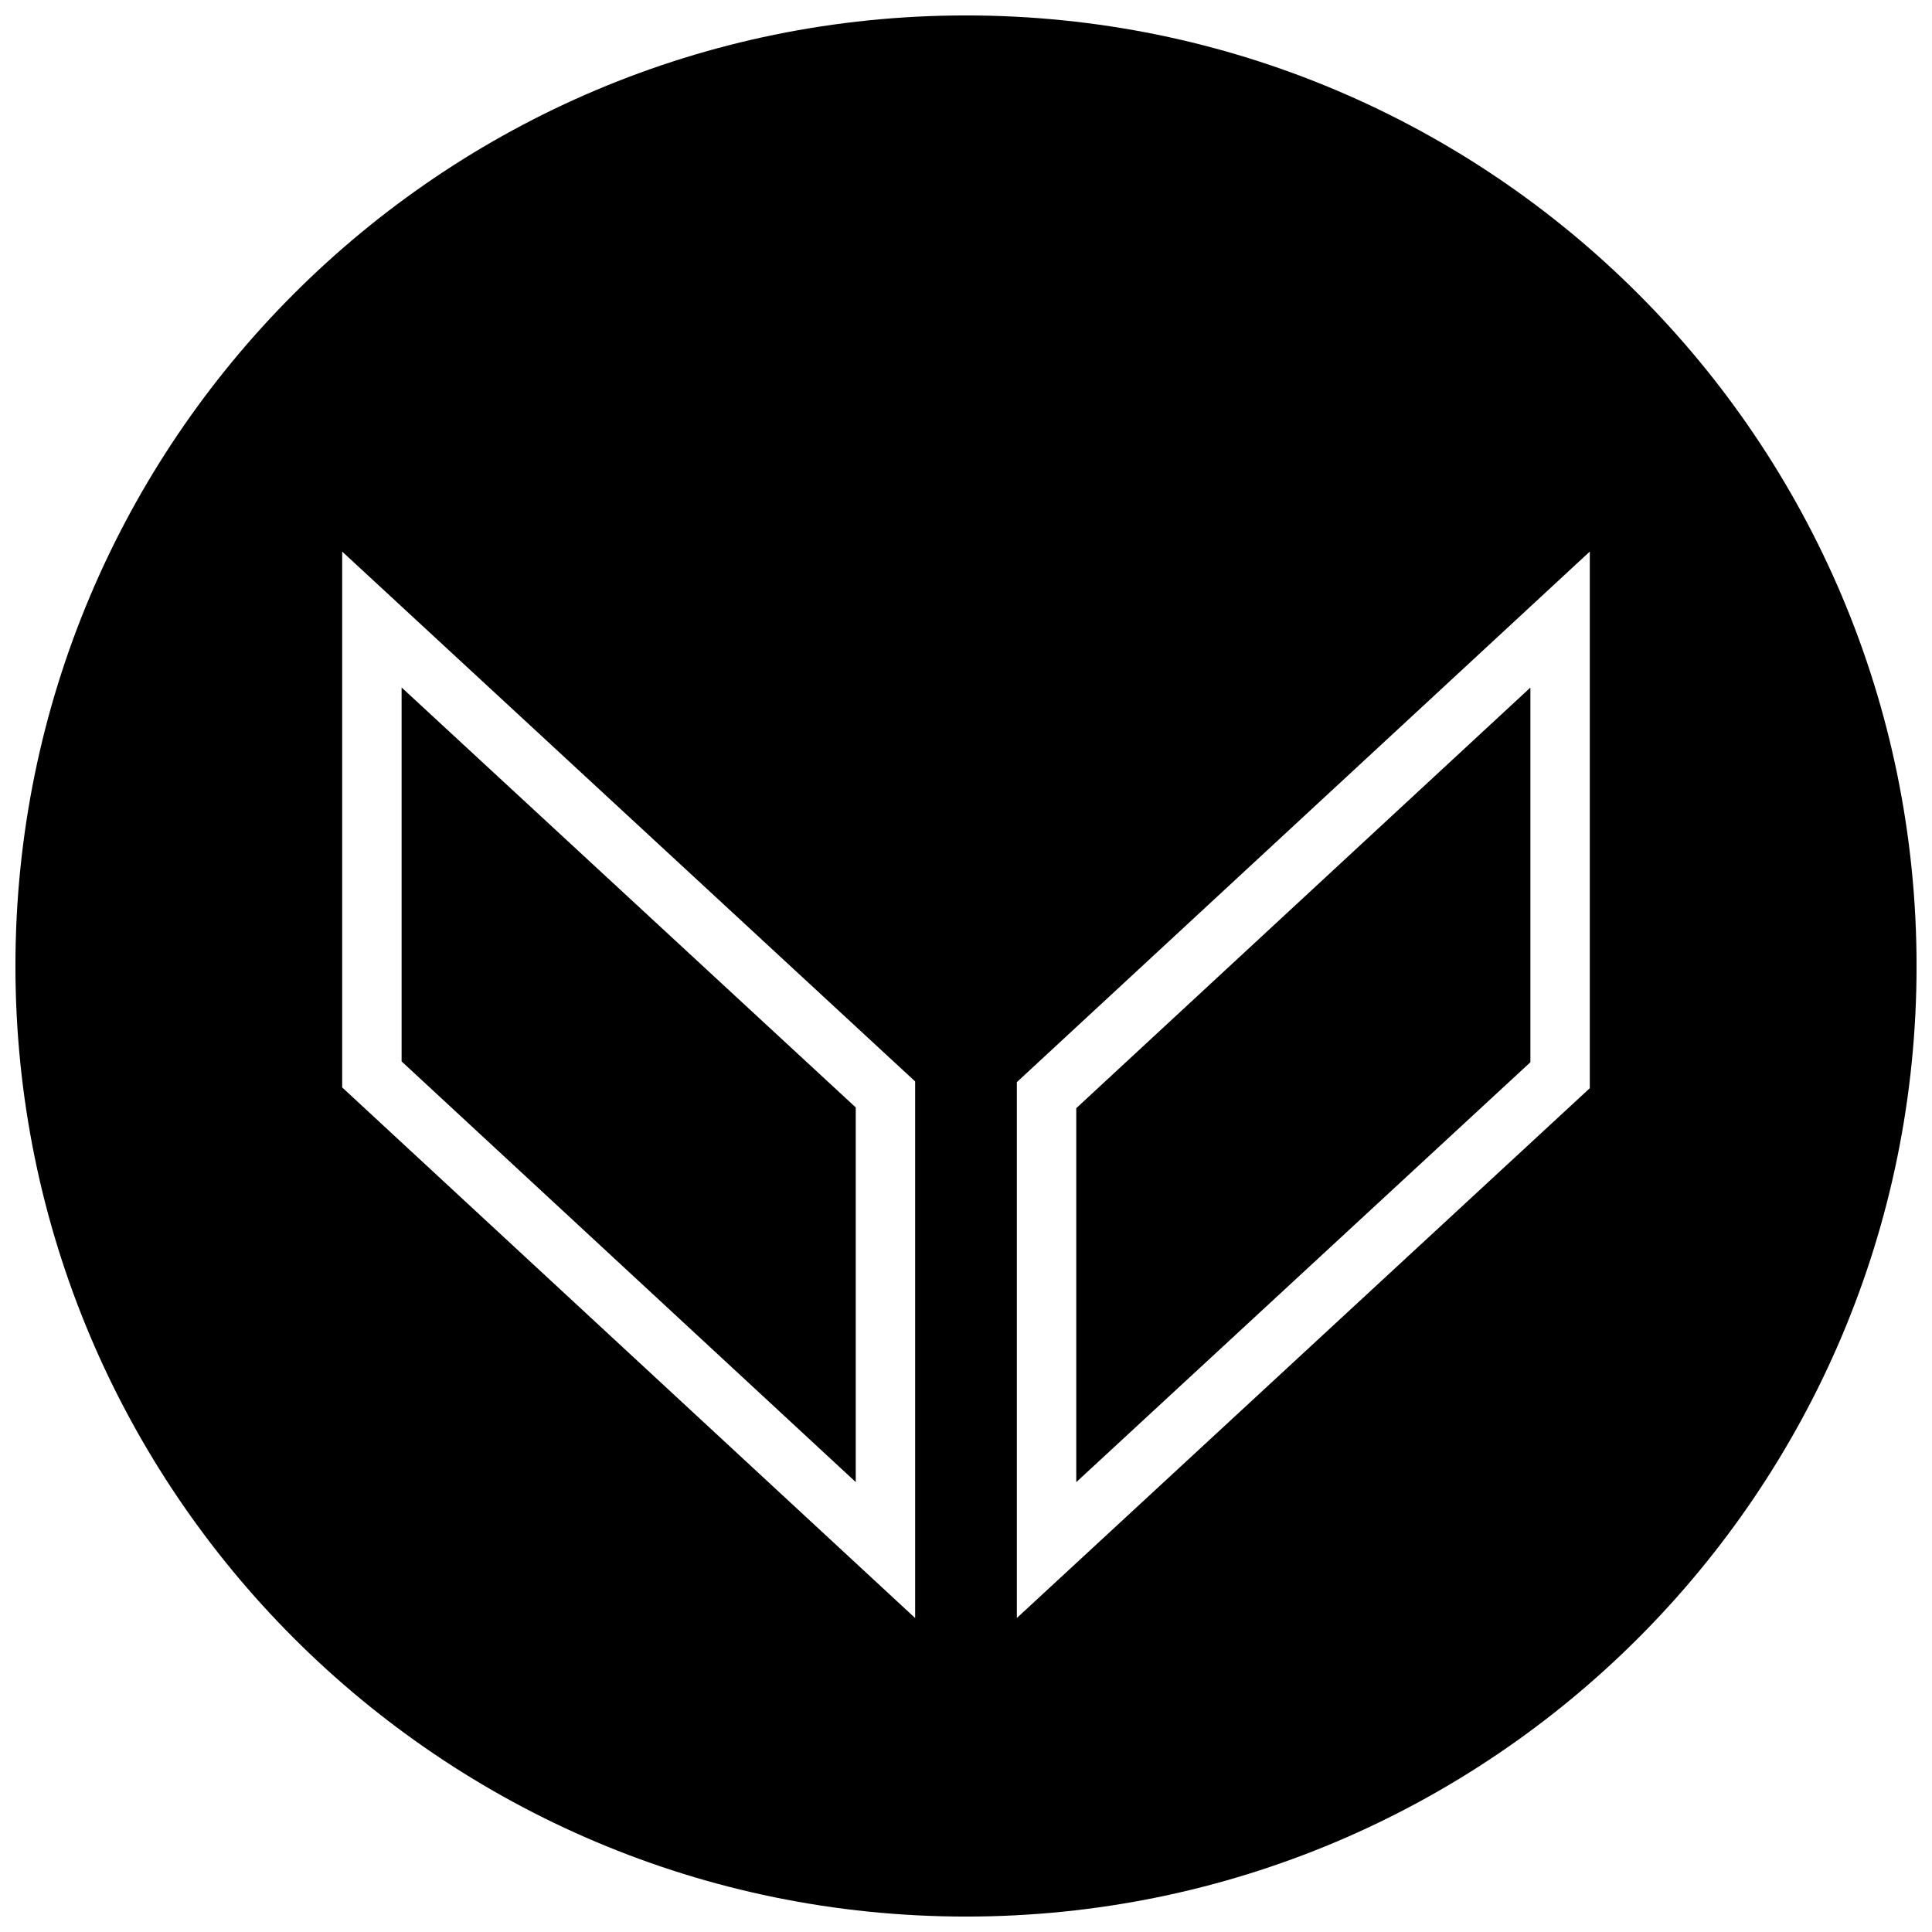
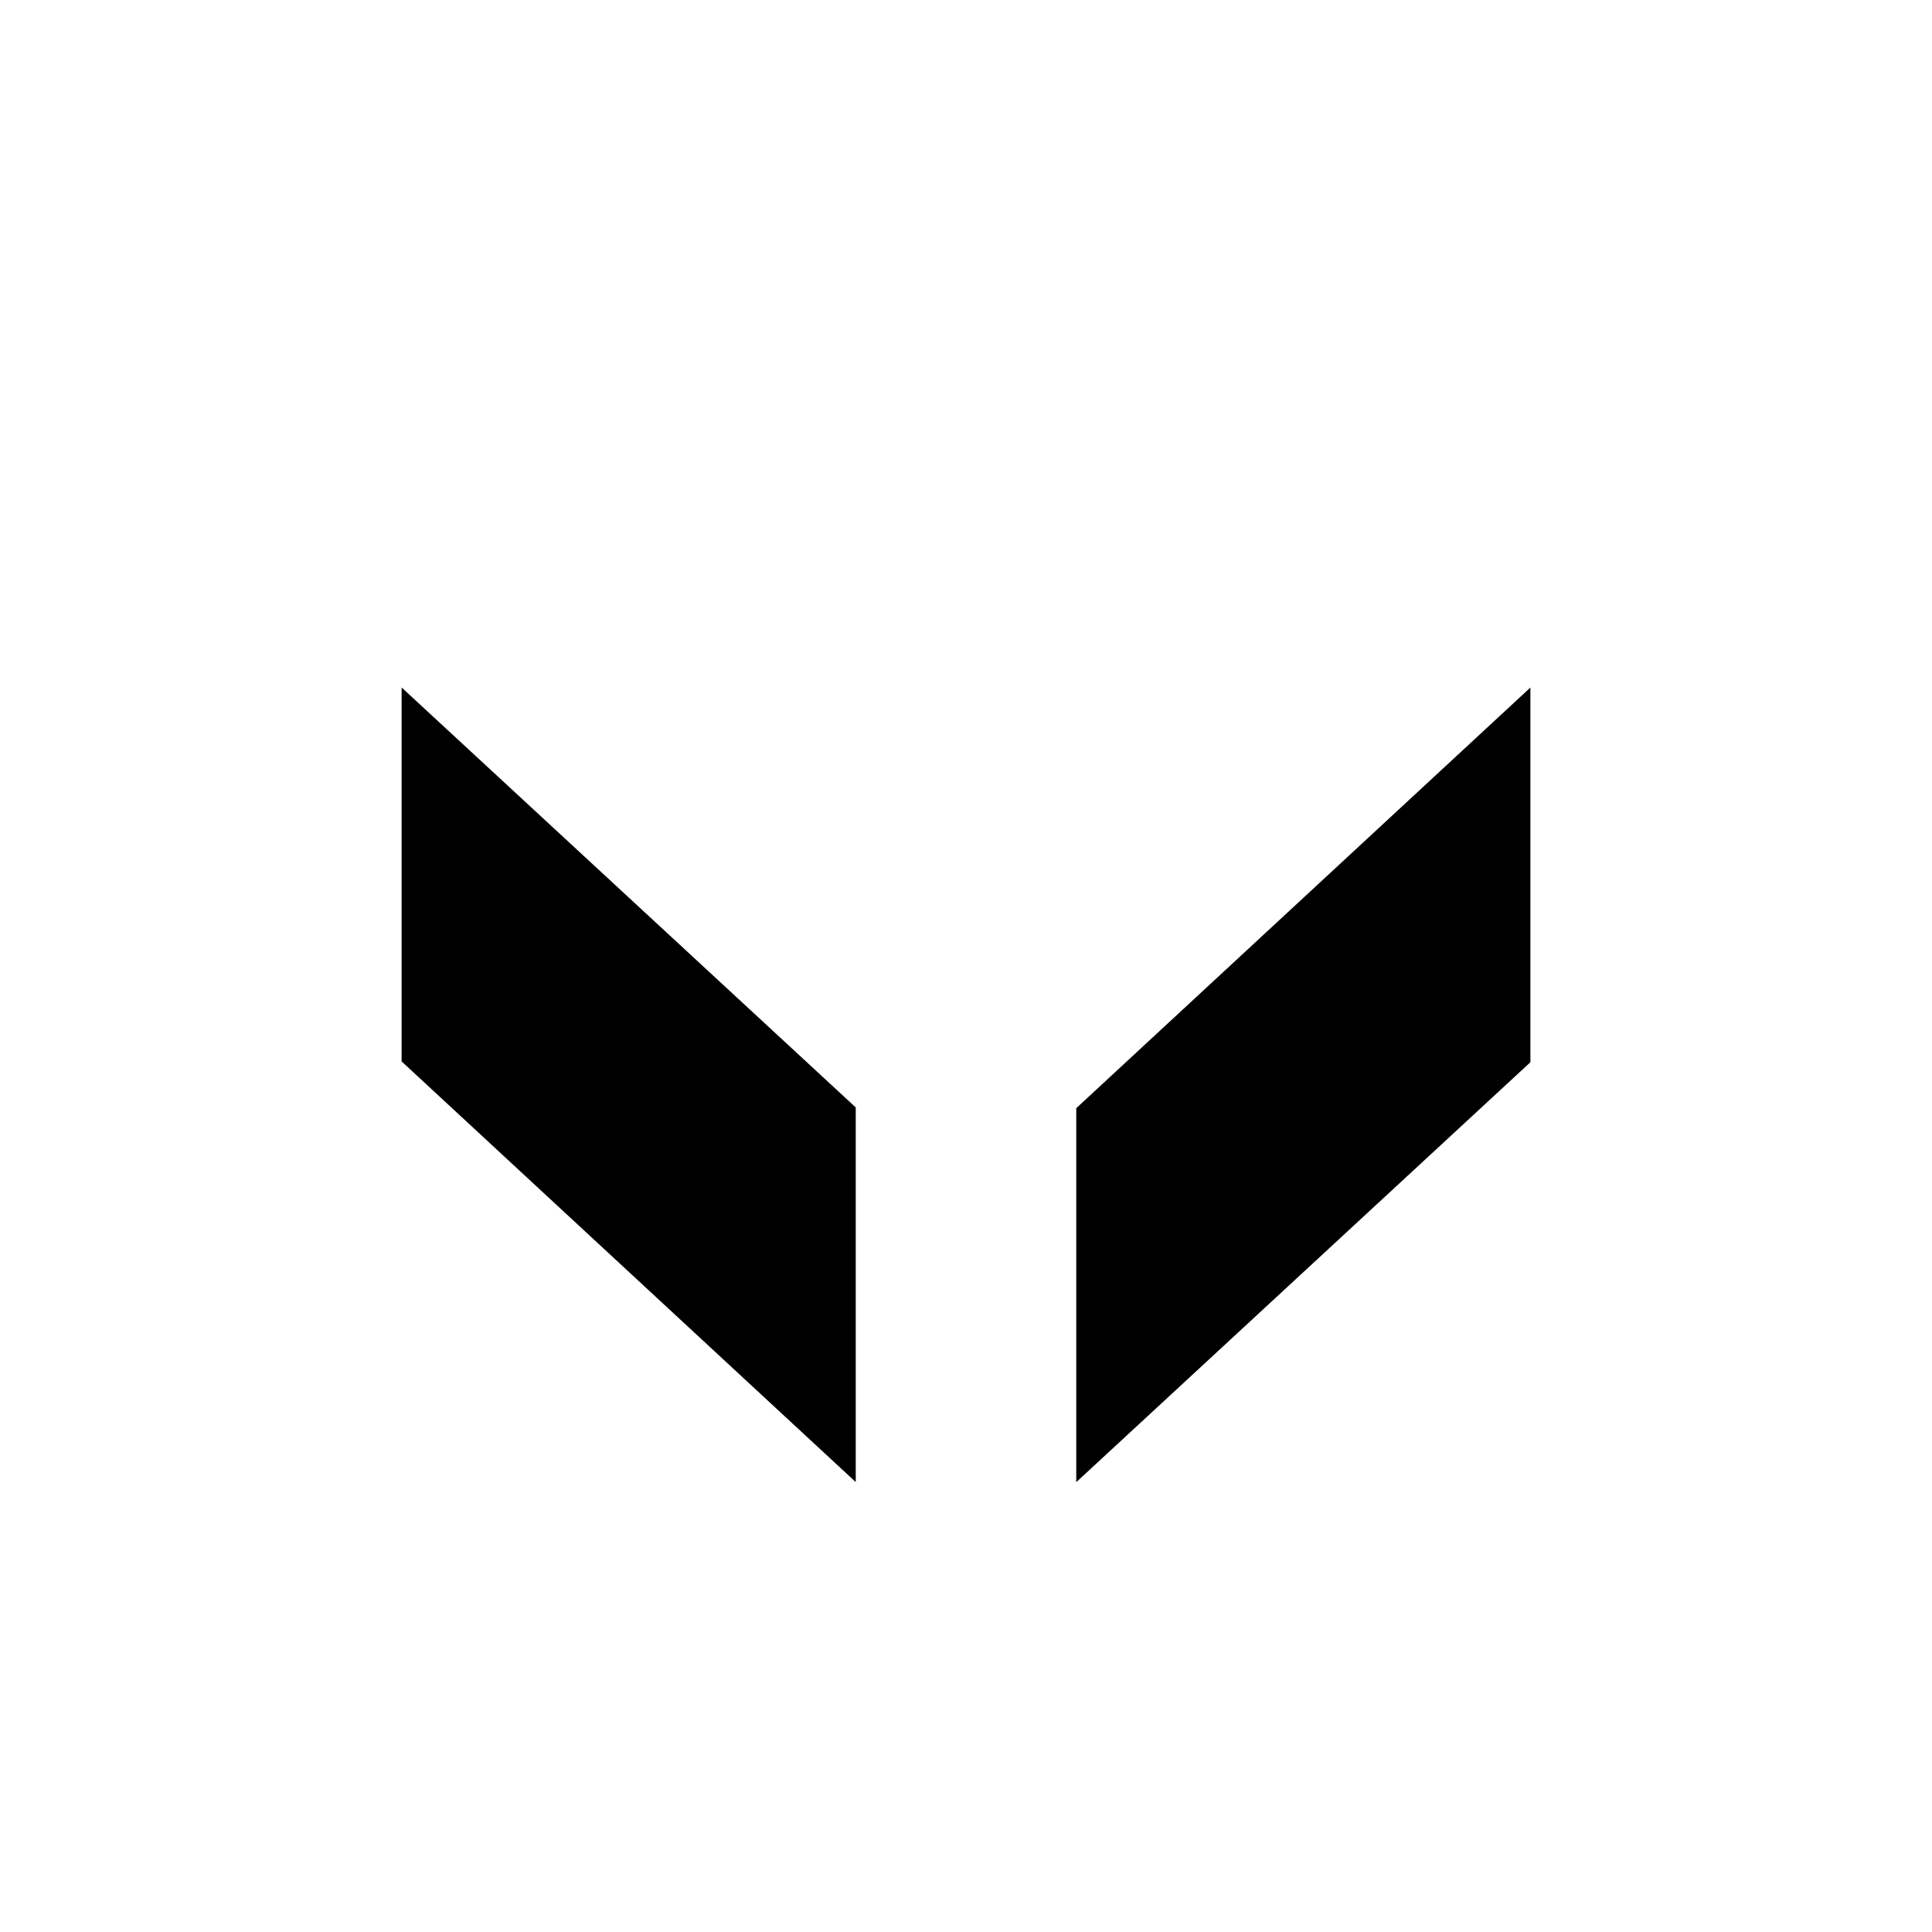
<svg xmlns="http://www.w3.org/2000/svg" width="800px" height="800px" version="1.1" viewBox="144 144 512 512">
  <defs>
    <clipPath id="a">
      <path d="m148.09 148.09h503.81v503.81h-503.81z" />
    </clipPath>
  </defs>
  <path d="m549.57 326.21-120.35 111.47v99.105l120.35-111.28z" />
  <g clip-path="url(#a)">
-     <path d="m400 148.09c-139.13 0-251.91 112.77-251.91 251.91 0 139.13 112.77 251.91 251.91 251.91 139.13 0 251.91-112.77 251.91-251.91-0.004-139.13-112.78-251.91-251.91-251.91zm-13.477 424.71-151.84-140.62v-142l151.84 140.41zm178.79-140.42-151.84 140.41v-142.01l151.84-140.61z" />
-   </g>
+     </g>
  <path d="m370.78 437.48-120.35-111.29v99.094l120.35 111.48z" />
</svg>